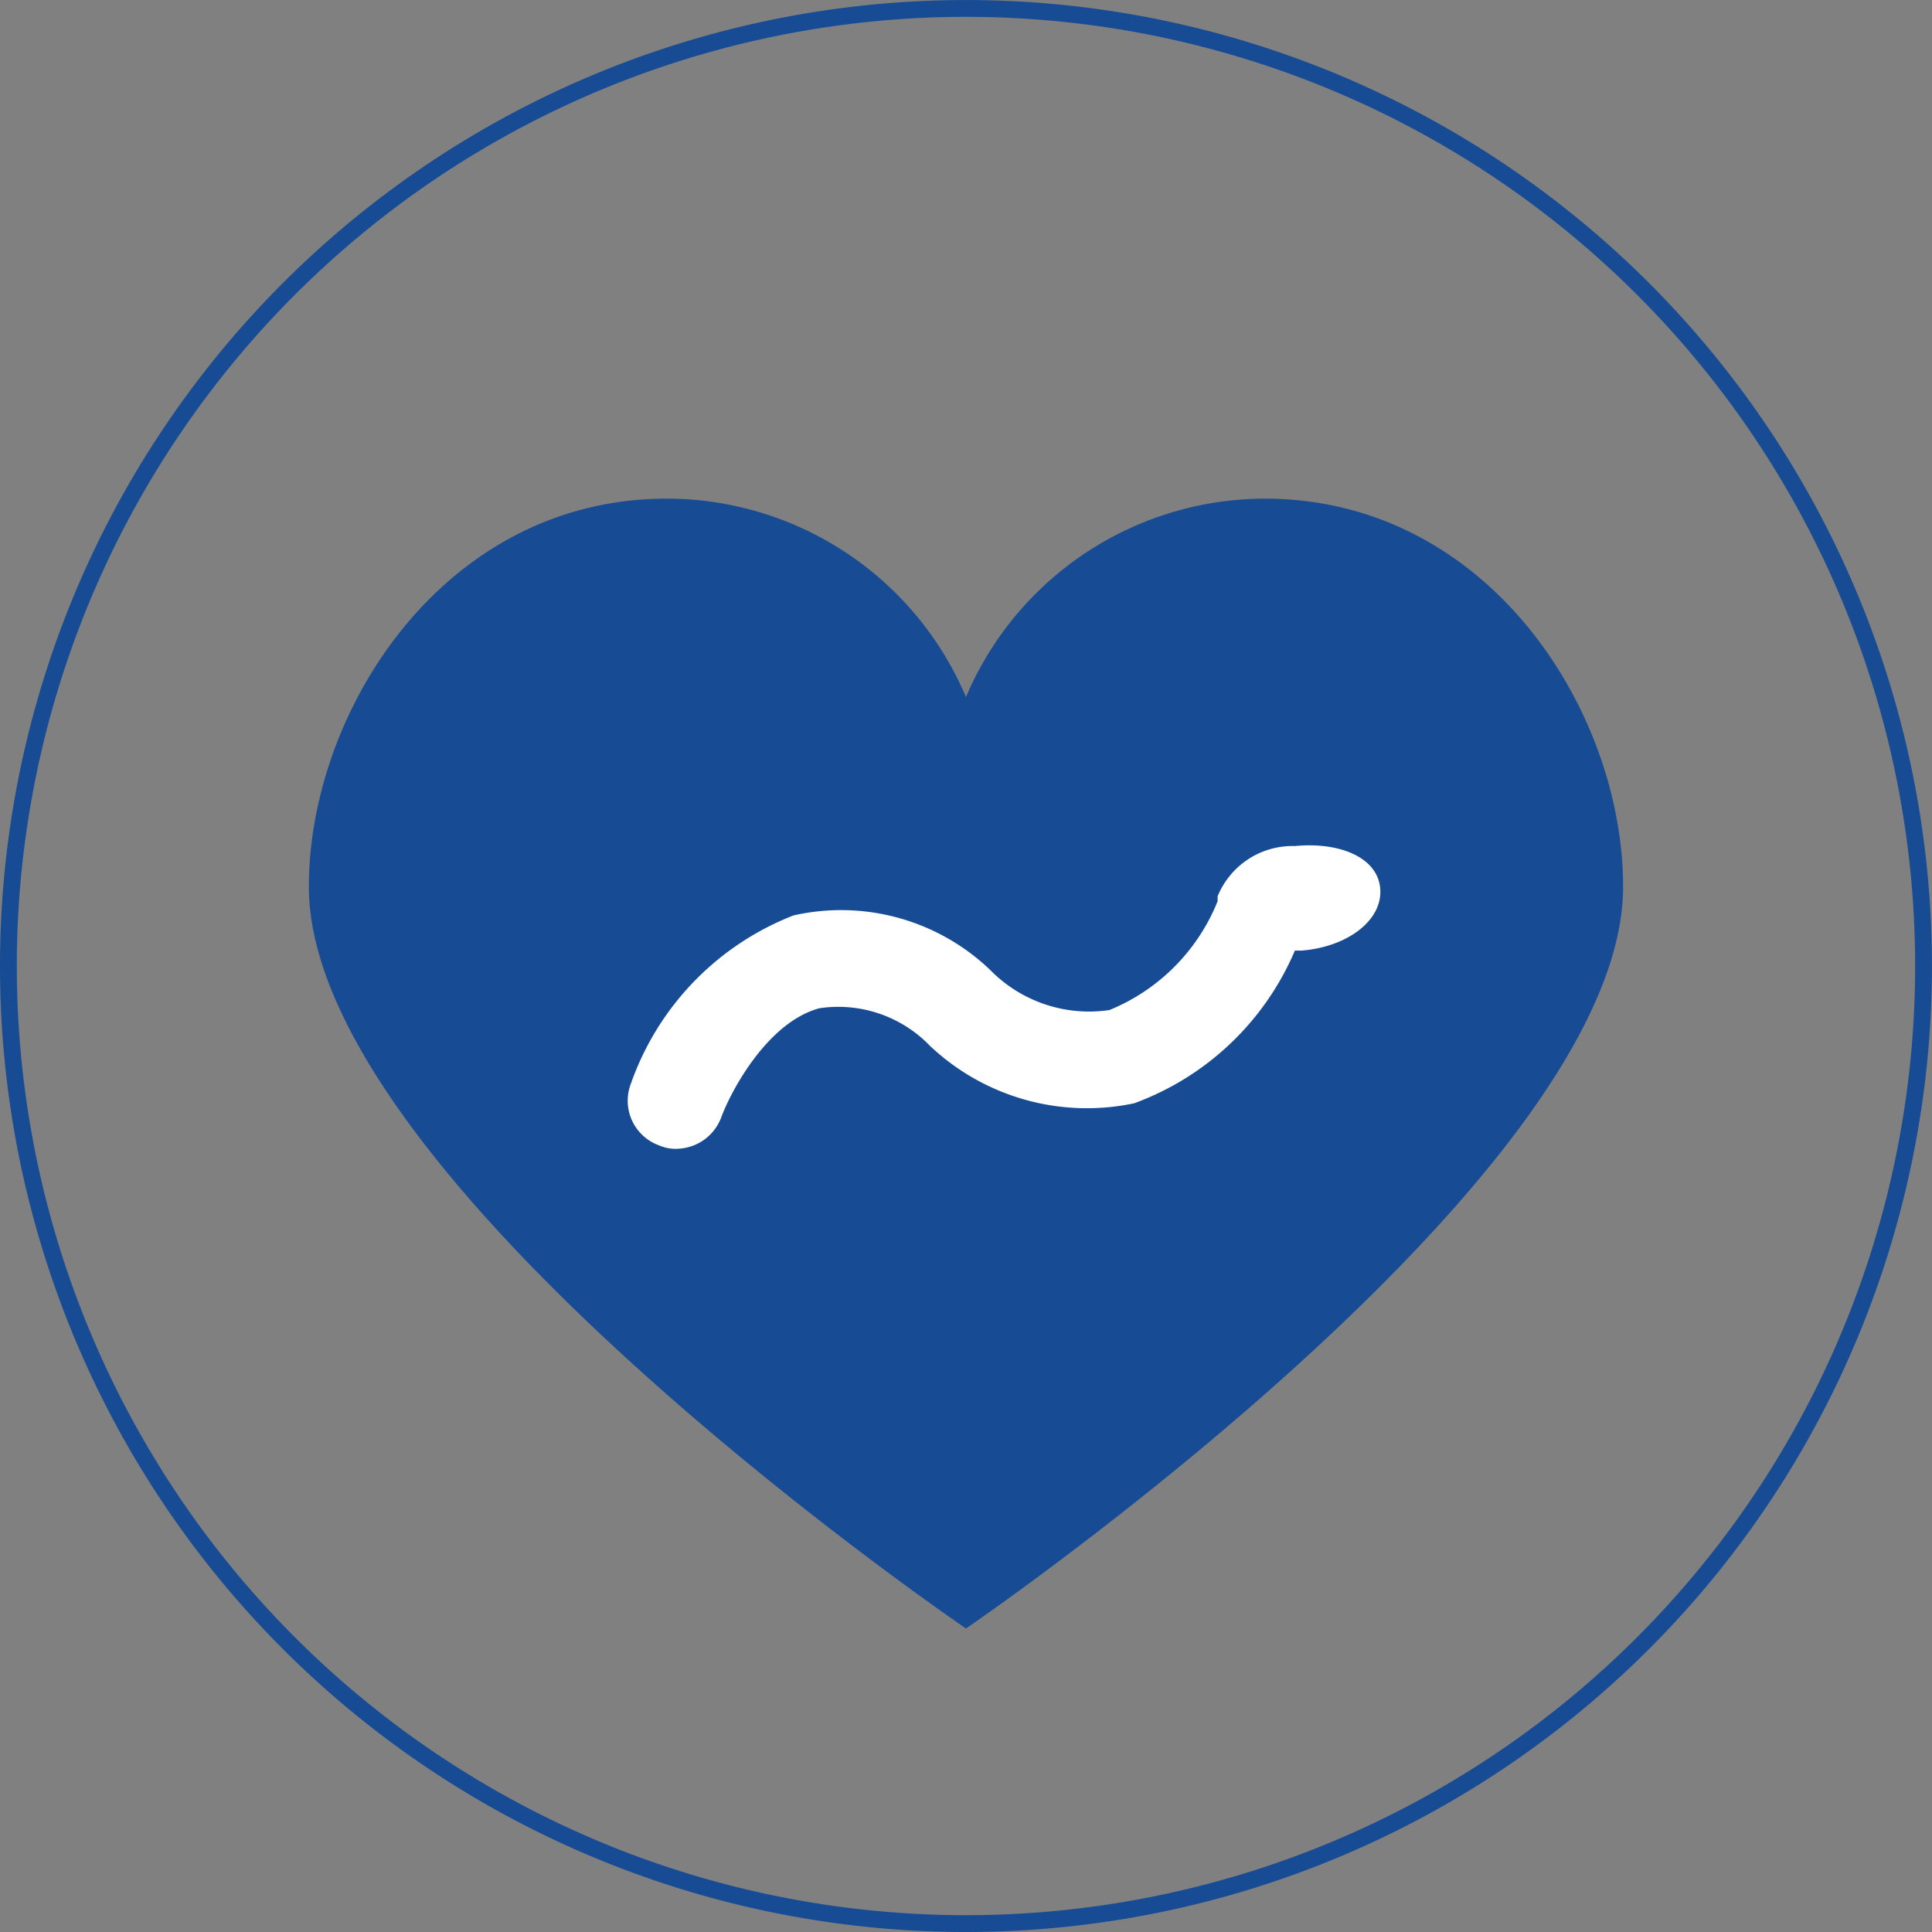
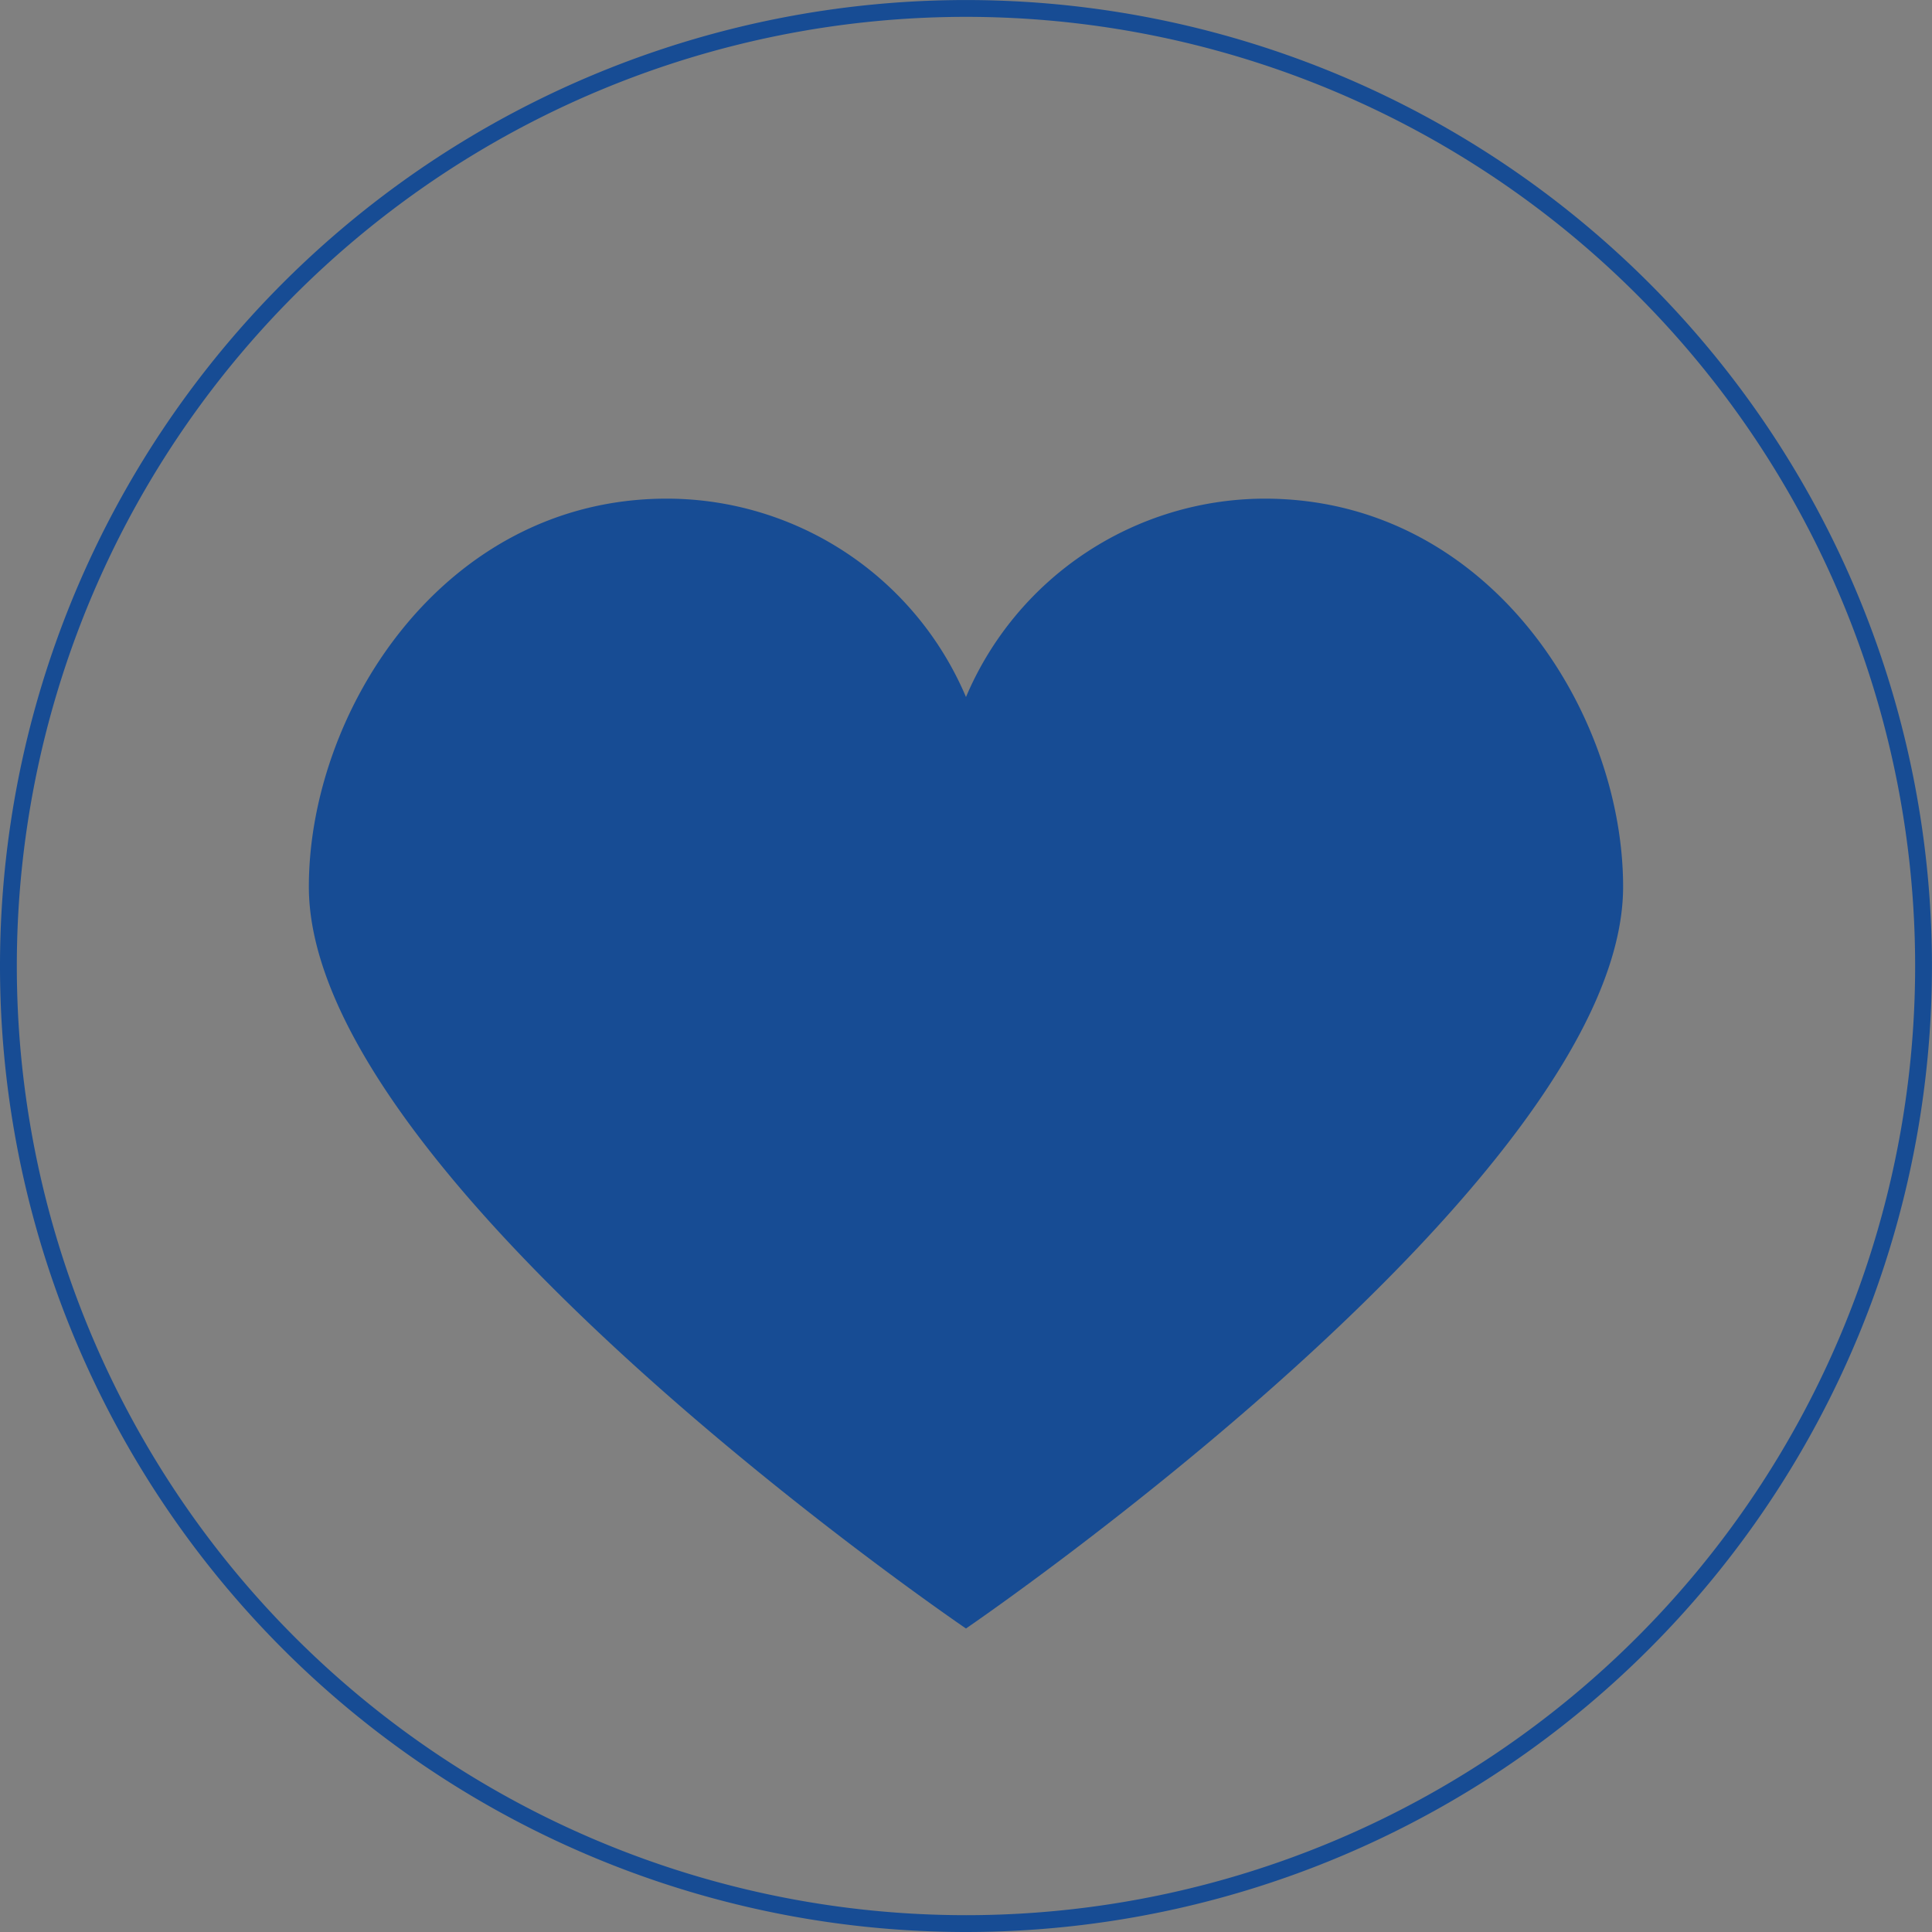
<svg xmlns="http://www.w3.org/2000/svg" width="44.801" height="44.801">
  <rect width="100%" height="100%" fill="#808080" stroke="none" />
  <g data-name="レイヤー 2">
    <g data-name="レイヤー 1">
      <path data-name="パス 291" d="M29.324 11.563a7.54 7.54 0 00-6.924 4.6 7.54 7.54 0 00-6.938-4.6c-5.175 0-8.3 4.931-8.3 9 0 6.838 15.238 17.2 15.238 17.2s15.238-10.393 15.238-17.2c0-4.071-3.125-9-8.314-9" fill="#174c94" />
-       <path data-name="パス 292" d="M30.027 19.619a1.878 1.878 0 00-1.792 1.165v.115a4.559 4.559 0 01-2.509 2.523 3.211 3.211 0 01-2.767-.932 5 5 0 00-4.559-1.262 6.494 6.494 0 00-3.77 3.9 1.1 1.1 0 00.659 1.434.946.946 0 00.487.072 1.118 1.118 0 00.946-.717c.215-.588 1.061-2.208 2.279-2.537a2.953 2.953 0 012.566.874 5.3 5.3 0 004.733 1.33 6.465 6.465 0 003.727-3.541h.158c1.061-.086 1.878-.7 1.821-1.434s-.957-1.09-1.979-.99z" fill="#fff" />
      <path data-name="パス 293" d="M22.405 44.606A22.205 22.205 0 10.195 22.415a22.205 22.205 0 0022.21 22.191z" fill="none" stroke="#174c94" stroke-width=".39" />
    </g>
  </g>
</svg>